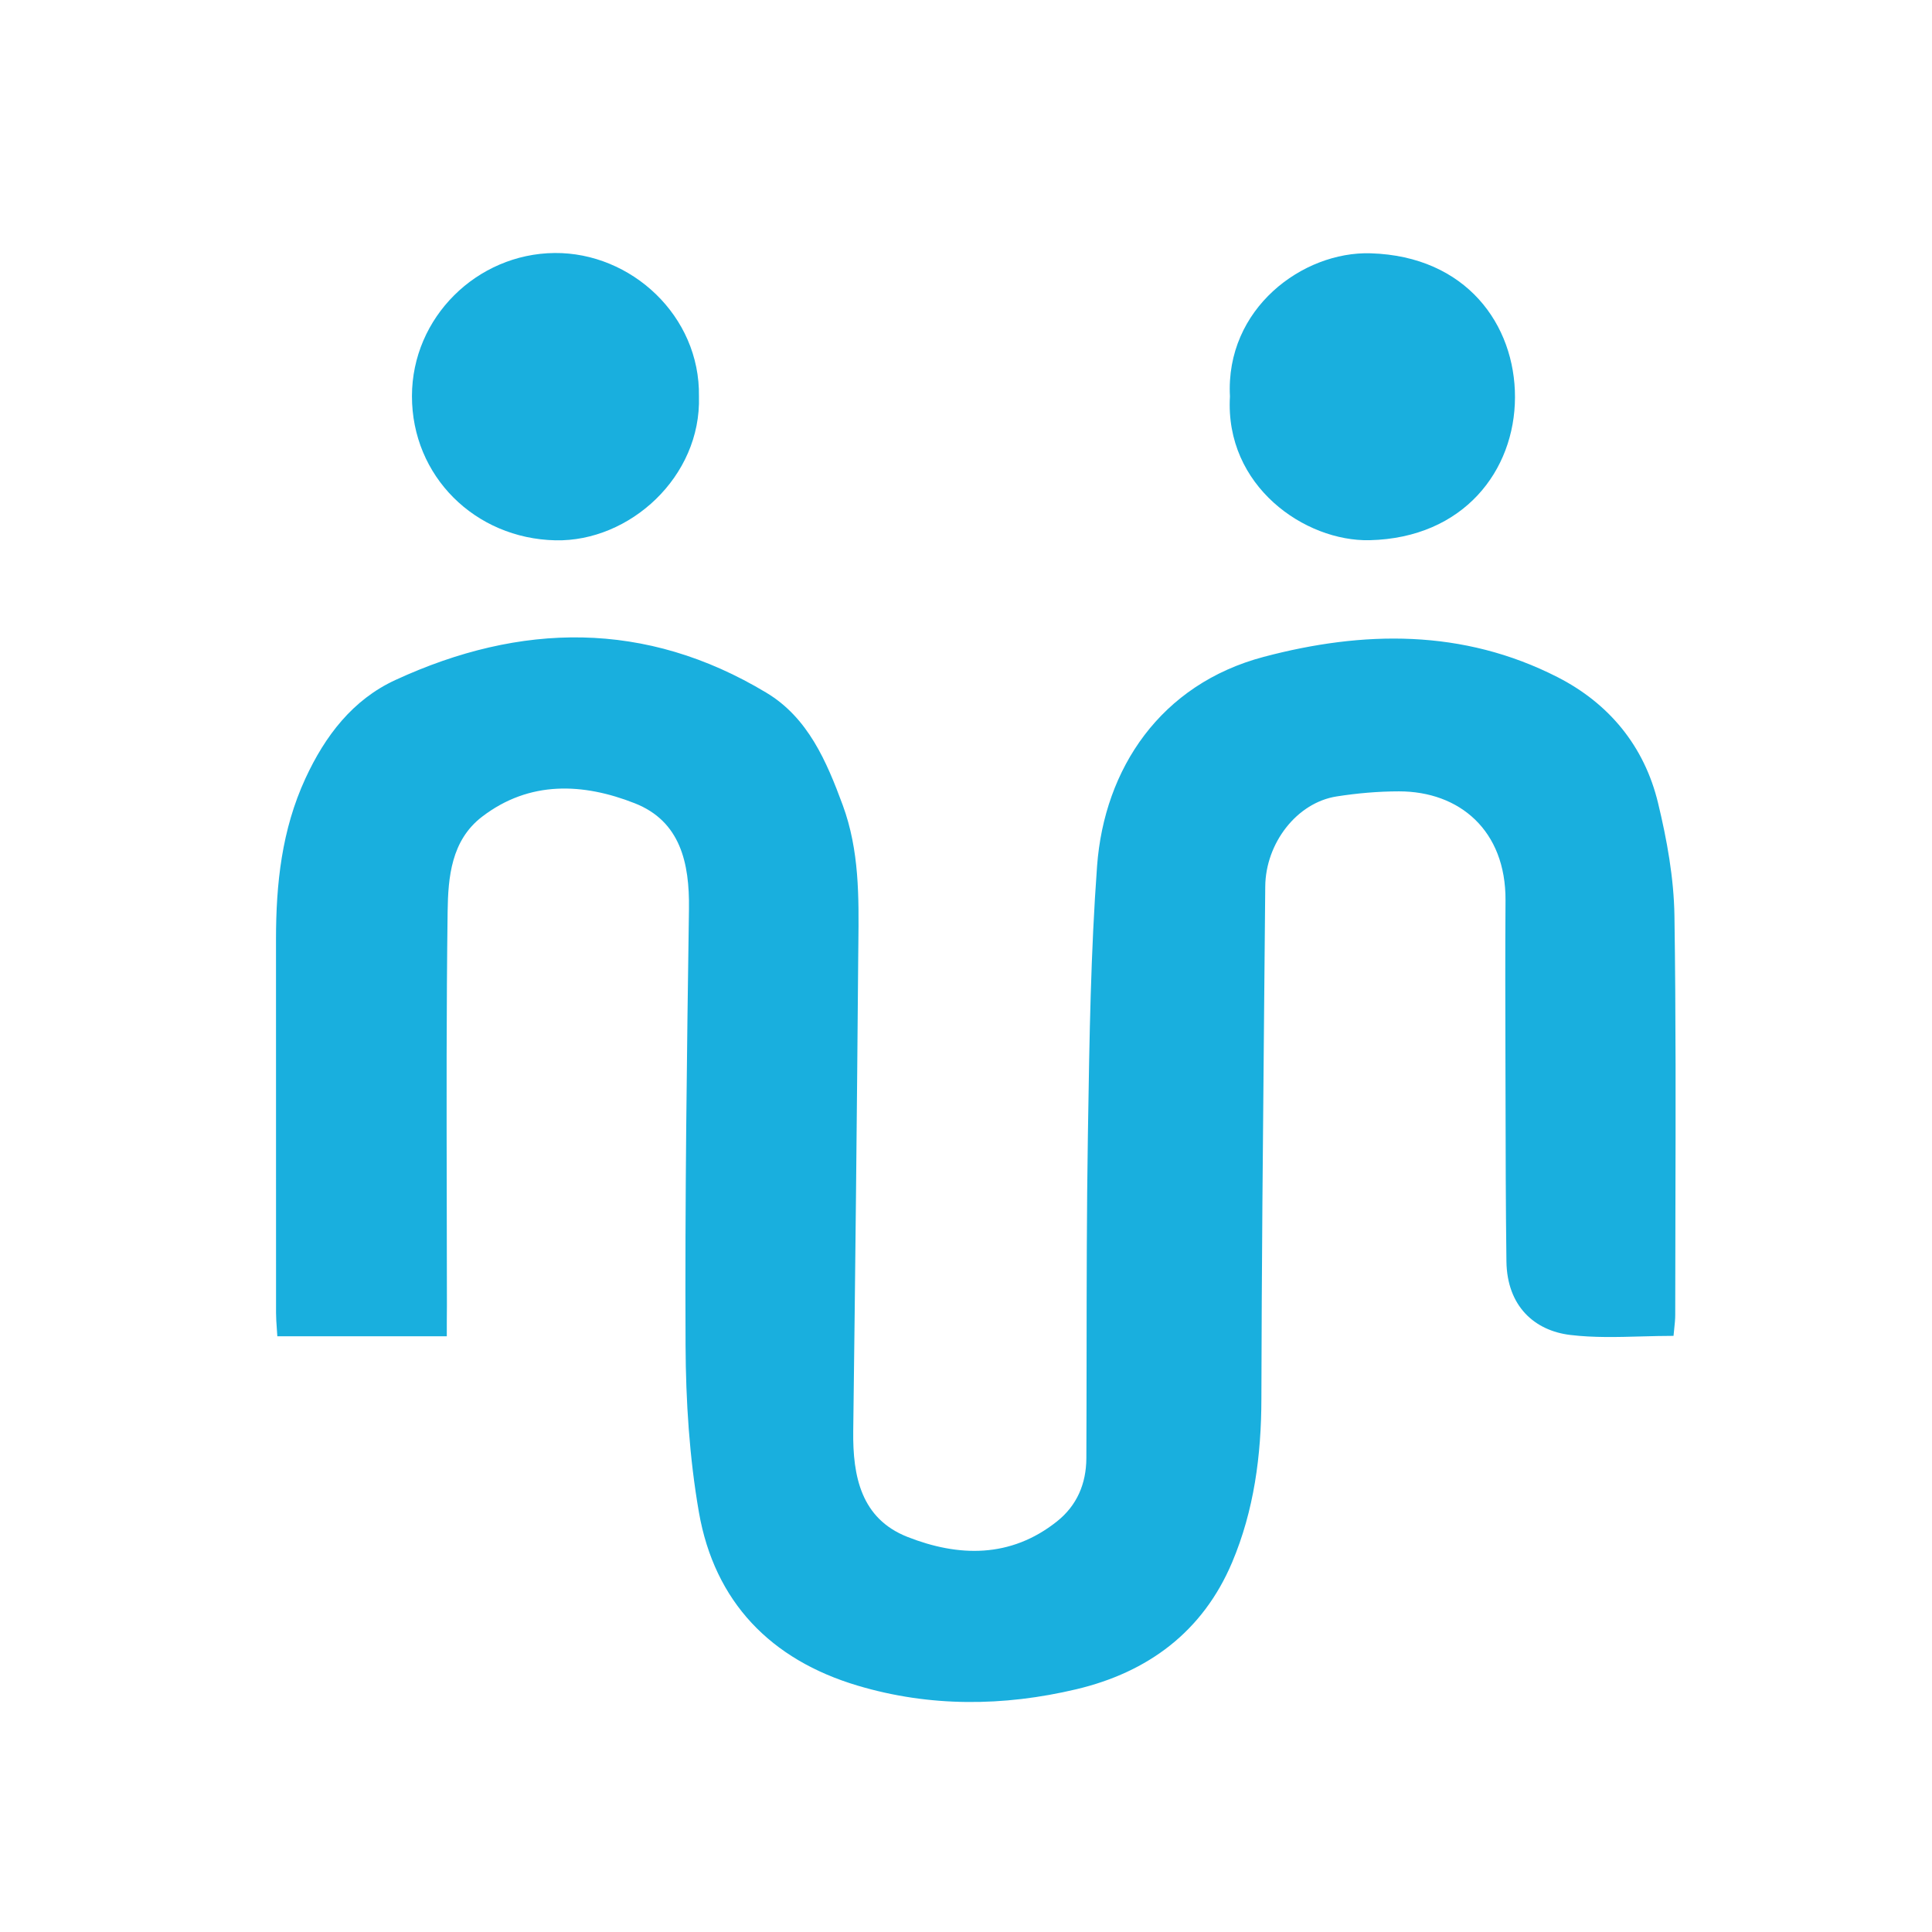
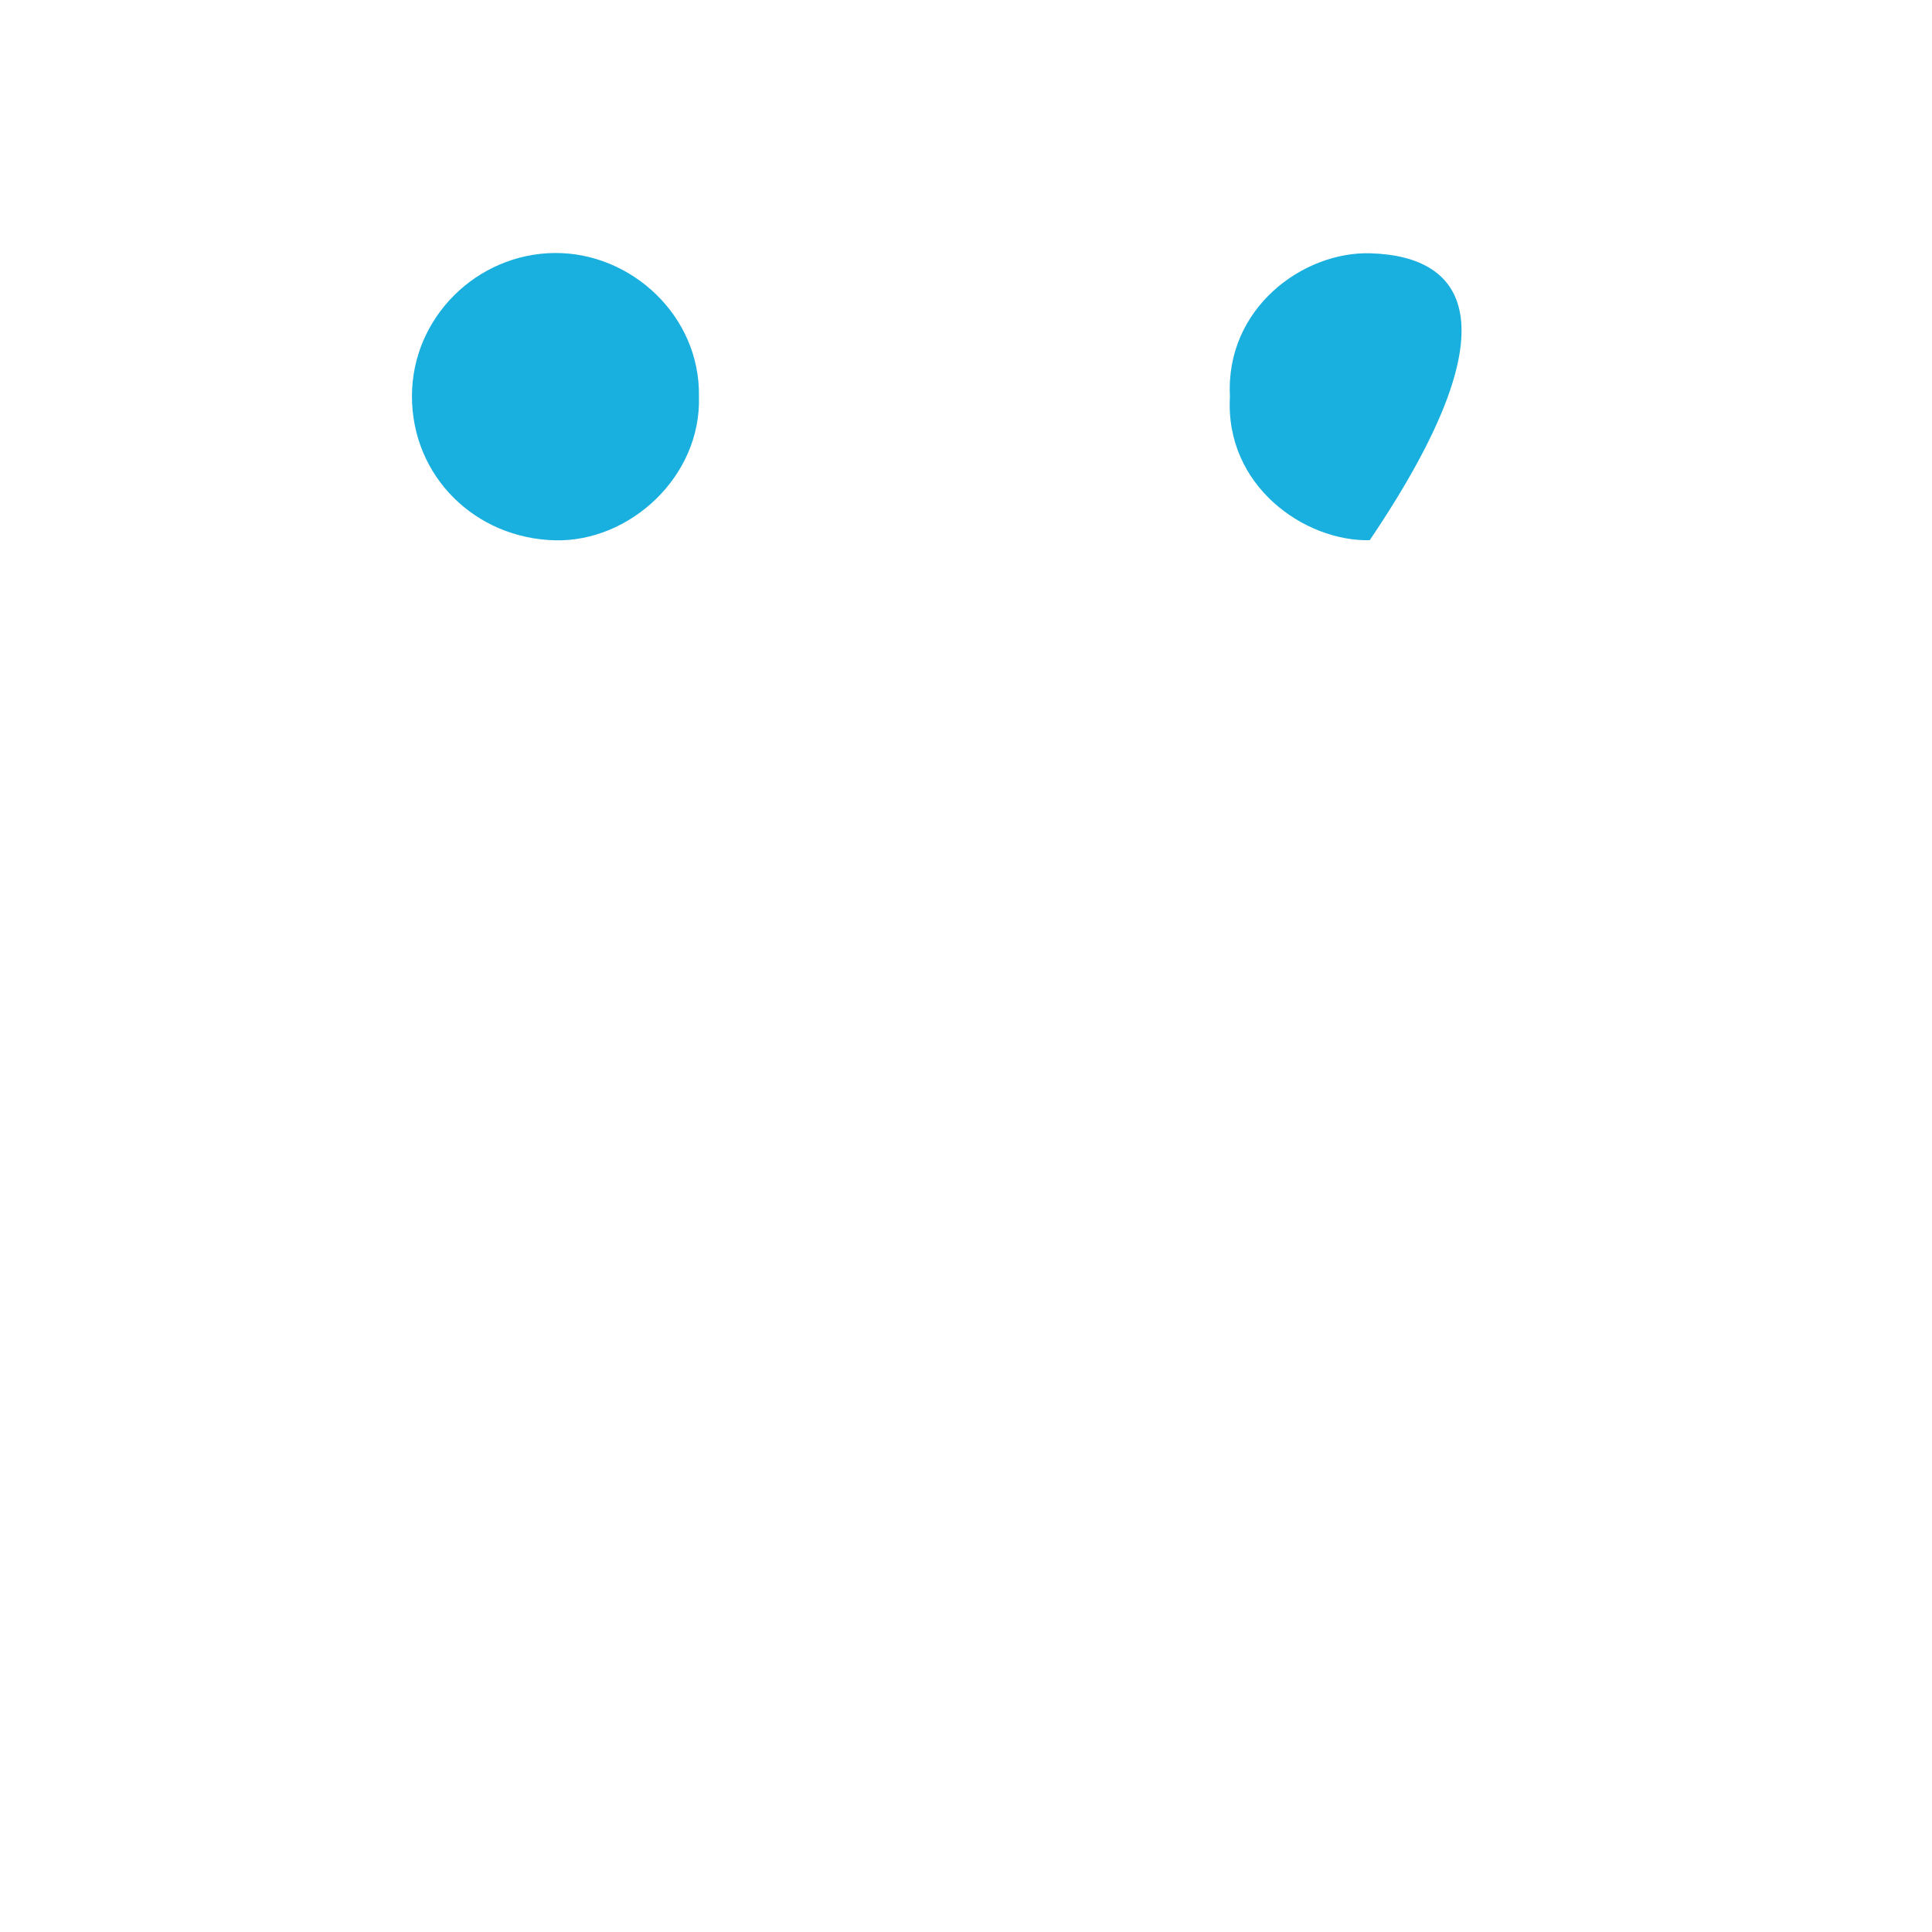
<svg xmlns="http://www.w3.org/2000/svg" width="84" height="84" viewBox="0 0 84 84" fill="none">
  <rect width="84" height="84" fill="white" />
  <rect width="84" height="84" fill="white" />
  <path d="M30.389 17.237C30.494 20.731 27.372 23.562 24.149 23.492C20.655 23.416 17.907 20.706 17.911 17.219C17.916 13.796 20.736 11.032 24.113 11C27.433 10.971 30.447 13.726 30.389 17.237Z" fill="#19AFDE" />
-   <path d="M19.426 58.099H12.058C12.051 57.98 12.043 57.867 12.035 57.758C12.018 57.521 12.002 57.302 12.002 57.084C12 51.668 12 46.253 12 40.838C12 38.431 12.248 36.082 13.278 33.848C14.137 31.985 15.342 30.418 17.188 29.567C22.634 27.054 28.072 26.958 33.325 30.121C35.129 31.206 35.935 33.092 36.642 35.009C37.365 36.975 37.343 39.001 37.32 41.027C37.318 41.215 37.315 41.404 37.314 41.592C37.258 48.471 37.186 55.348 37.097 62.225C37.072 64.197 37.444 66.026 39.447 66.819C41.665 67.695 43.934 67.755 45.953 66.15C46.824 65.458 47.227 64.511 47.233 63.402C47.24 61.898 47.241 60.395 47.243 58.892C47.246 55.748 47.248 52.606 47.298 49.464L47.308 48.831C47.367 45.103 47.426 41.368 47.699 37.652C48.012 33.417 50.461 29.746 54.946 28.559C59.273 27.414 63.601 27.342 67.715 29.439C69.96 30.584 71.493 32.441 72.088 34.908C72.476 36.513 72.778 38.179 72.802 39.823C72.865 44.104 72.855 48.387 72.844 52.67C72.84 54.169 72.837 55.668 72.836 57.167C72.836 57.359 72.816 57.55 72.794 57.76C72.783 57.862 72.772 57.968 72.762 58.081C72.294 58.081 71.828 58.094 71.365 58.106C70.32 58.135 69.29 58.164 68.277 58.042C66.726 57.858 65.524 56.799 65.497 54.845C65.466 52.456 65.462 50.064 65.458 47.673L65.454 46.094C65.448 43.779 65.441 41.462 65.457 39.149C65.477 36.105 63.456 34.405 60.824 34.407C59.922 34.407 59.011 34.488 58.118 34.627C56.377 34.897 55.027 36.668 55.011 38.541C54.996 40.309 54.979 42.077 54.962 43.845C54.909 49.504 54.855 55.163 54.843 60.822C54.839 63.283 54.523 65.674 53.57 67.93C52.296 70.943 49.913 72.706 46.799 73.445C43.63 74.197 40.423 74.224 37.285 73.287C33.52 72.165 31.069 69.657 30.387 65.748C29.973 63.368 29.818 60.919 29.807 58.501C29.776 52.172 29.865 45.843 29.955 39.514C29.982 37.52 29.583 35.705 27.596 34.924C25.358 34.044 23.027 33.927 20.962 35.508C19.616 36.536 19.482 38.148 19.462 39.634C19.407 43.799 19.415 47.965 19.424 52.131C19.427 53.673 19.431 55.216 19.431 56.758C19.426 57.182 19.426 57.608 19.426 58.096V58.099Z" fill="#19AFDE" />
-   <path d="M59.595 11.013C56.645 10.921 53.272 13.413 53.476 17.236C53.245 21.138 56.739 23.552 59.553 23.487C63.646 23.388 65.862 20.451 65.869 17.274C65.876 14.129 63.763 11.141 59.595 11.013Z" fill="#19AFDE" />
+   <path d="M59.595 11.013C56.645 10.921 53.272 13.413 53.476 17.236C53.245 21.138 56.739 23.552 59.553 23.487C65.876 14.129 63.763 11.141 59.595 11.013Z" fill="#19AFDE" />
</svg>